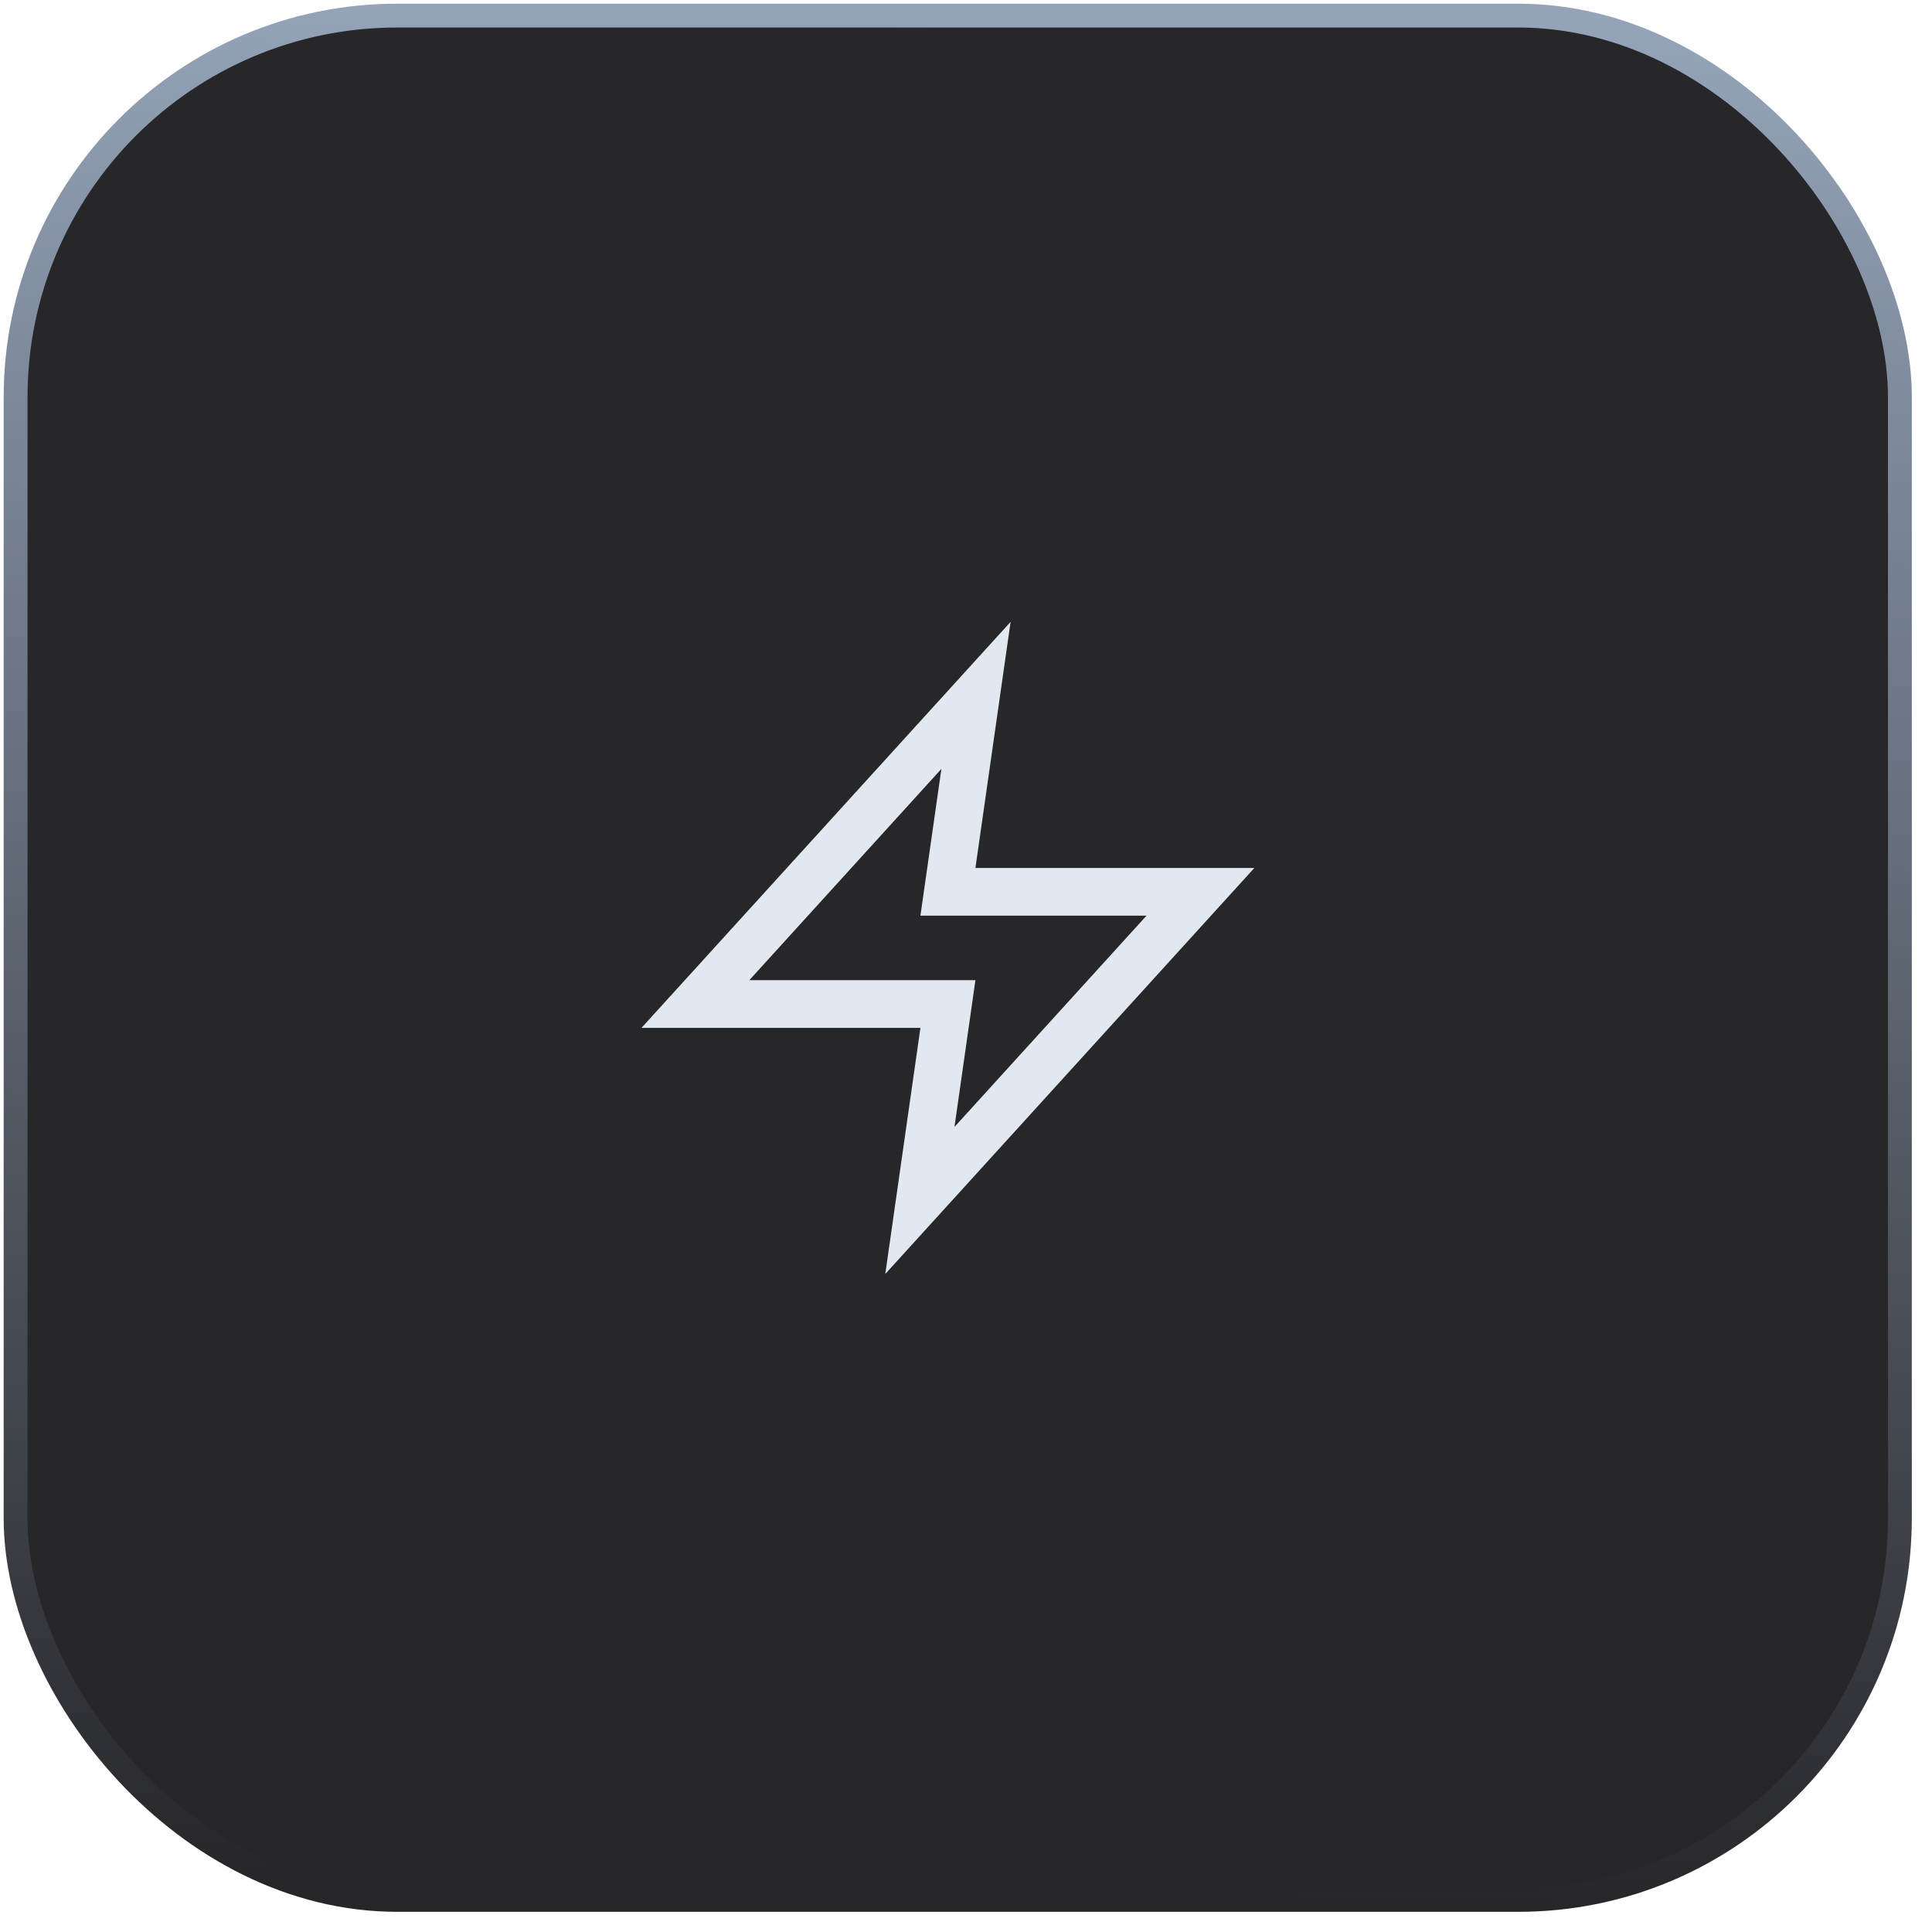
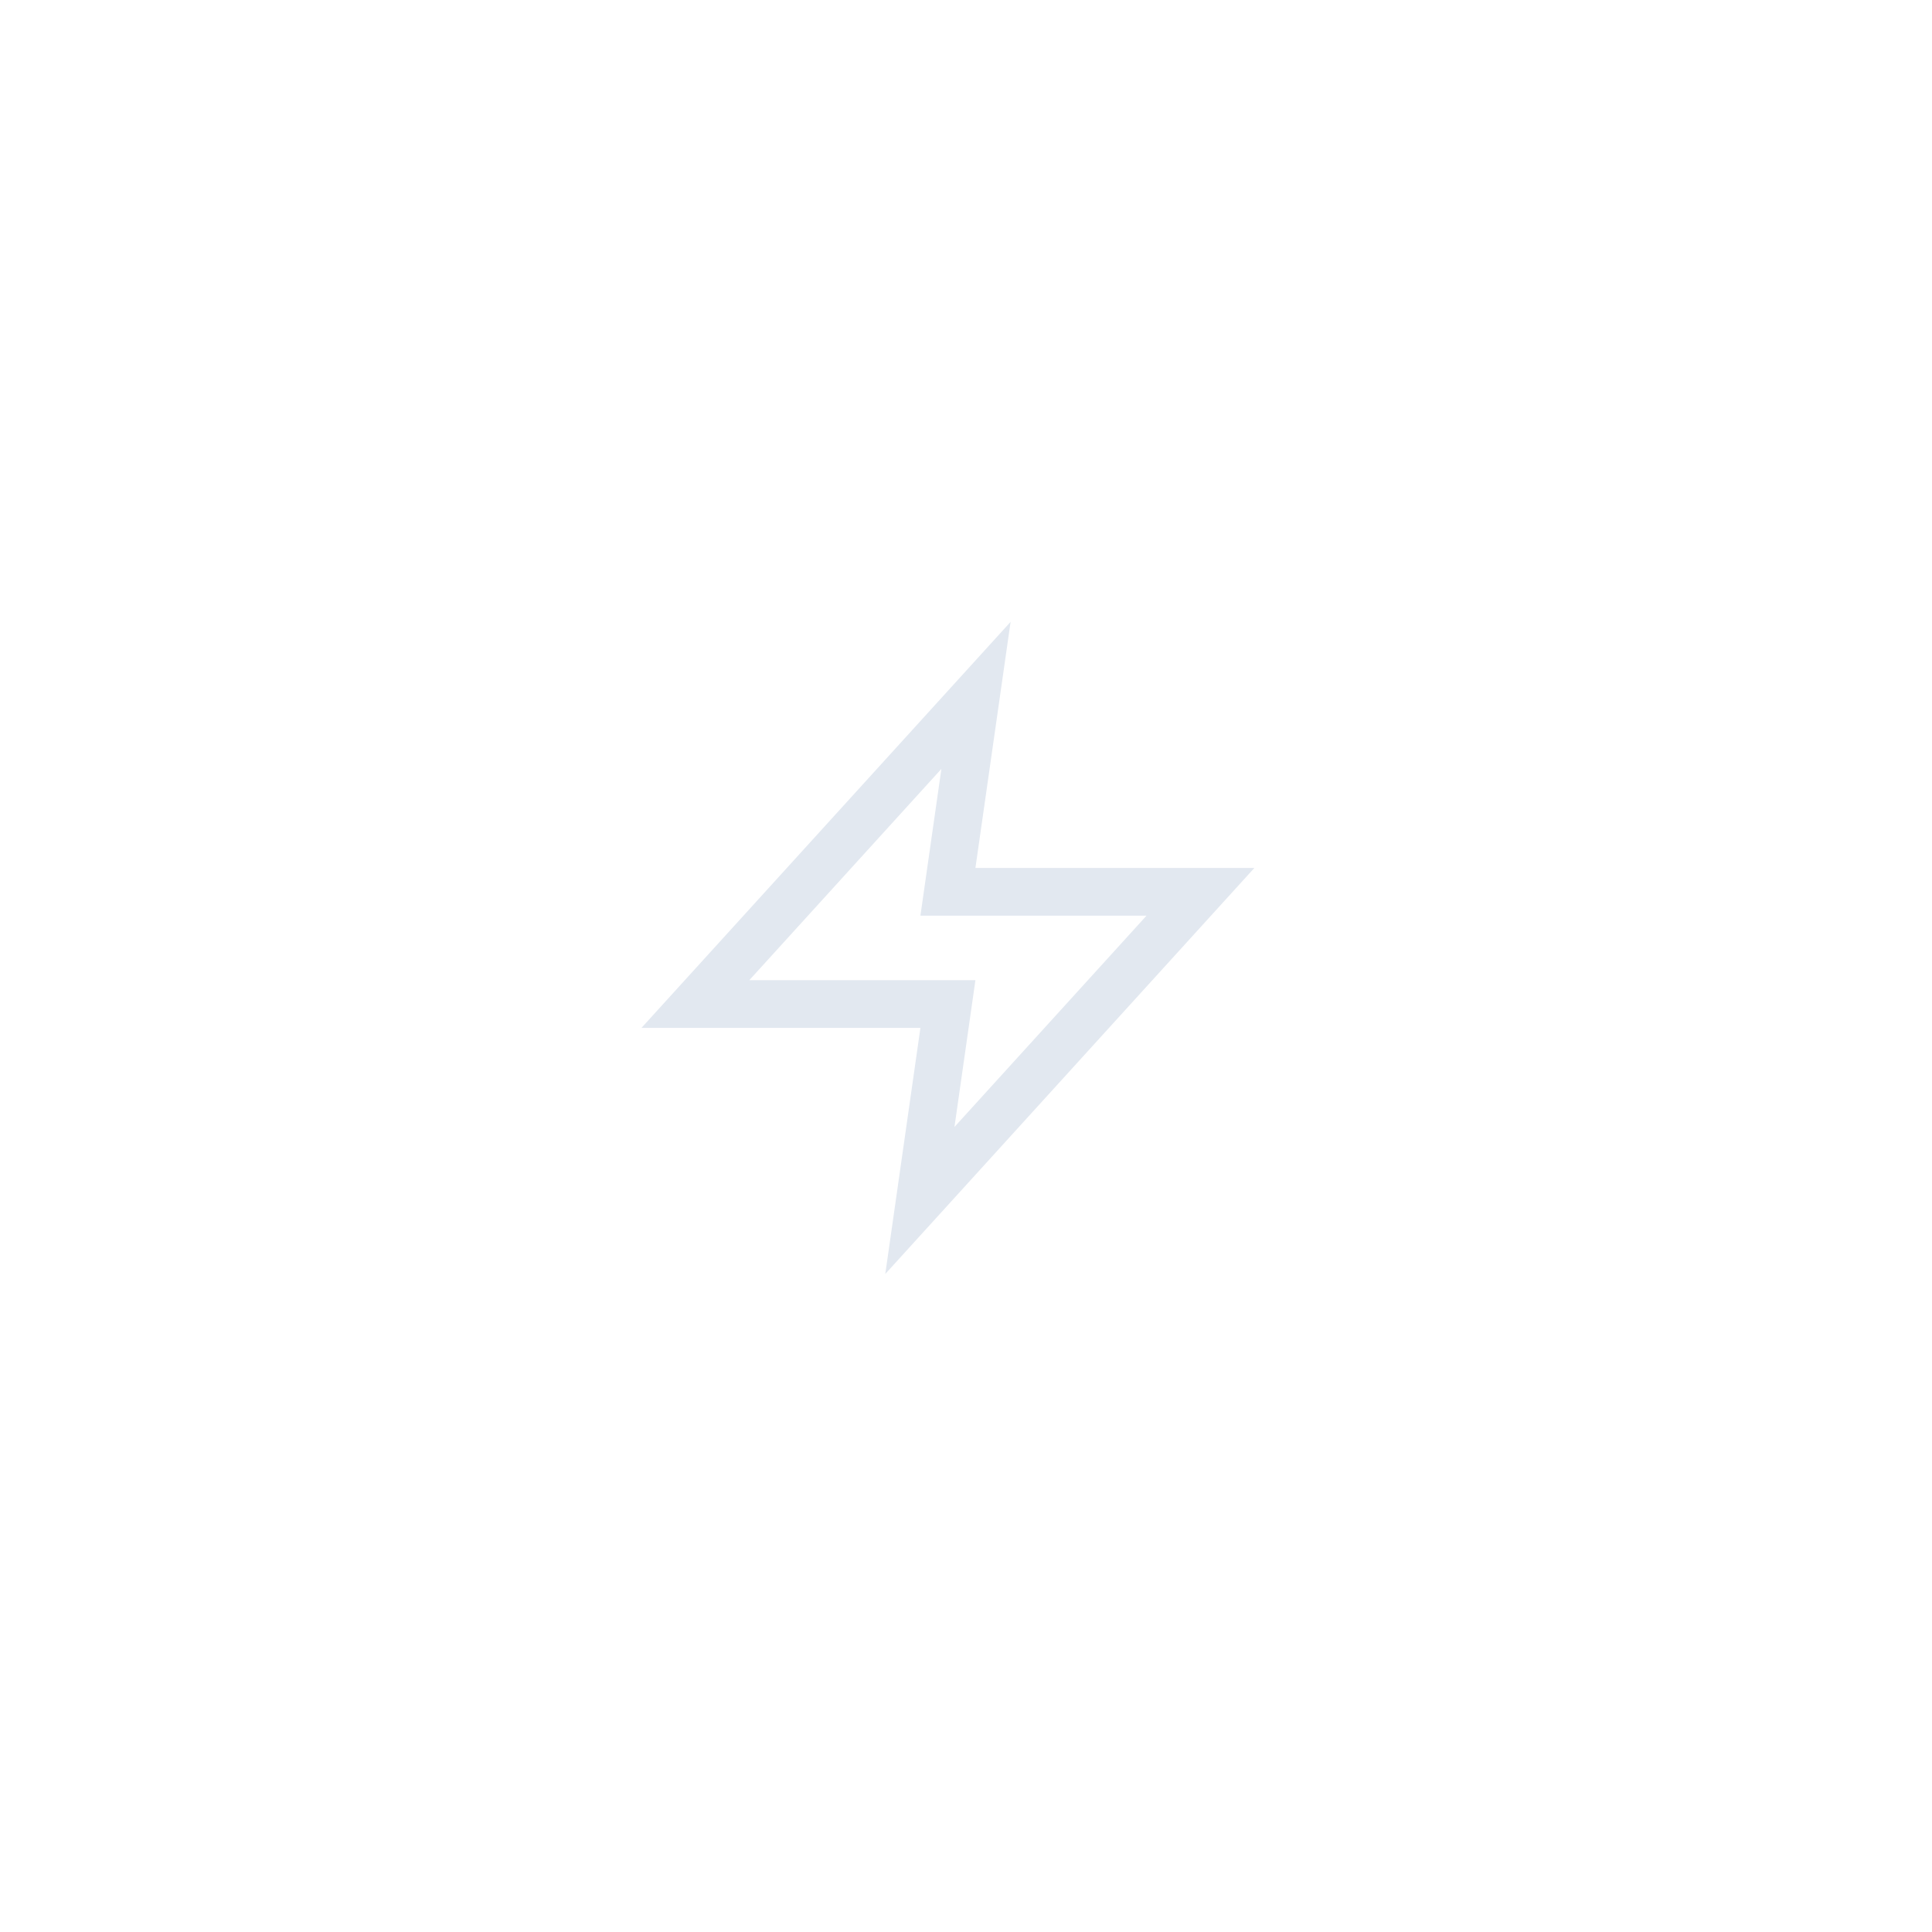
<svg xmlns="http://www.w3.org/2000/svg" width="81" height="81">
  <defs>
    <linearGradient id="a" x1="47.531%" x2="50%" y1="100%" y2="0%">
      <stop offset="0%" stop-color="#27272A" />
      <stop offset="100%" stop-color="#94A3B8" />
    </linearGradient>
  </defs>
  <g fill="none" fill-rule="evenodd" transform="translate(.154 .154)">
-     <rect width="79" height="79" x=".5" y=".5" fill="#27272A" stroke="url(#a)" rx="16" />
    <path stroke="#E2E8F0" stroke-linecap="square" stroke-width="2" d="M40.765 29 29 41.941h10.588l-1.176 8.235 11.764-12.941H39.588z" />
  </g>
</svg>